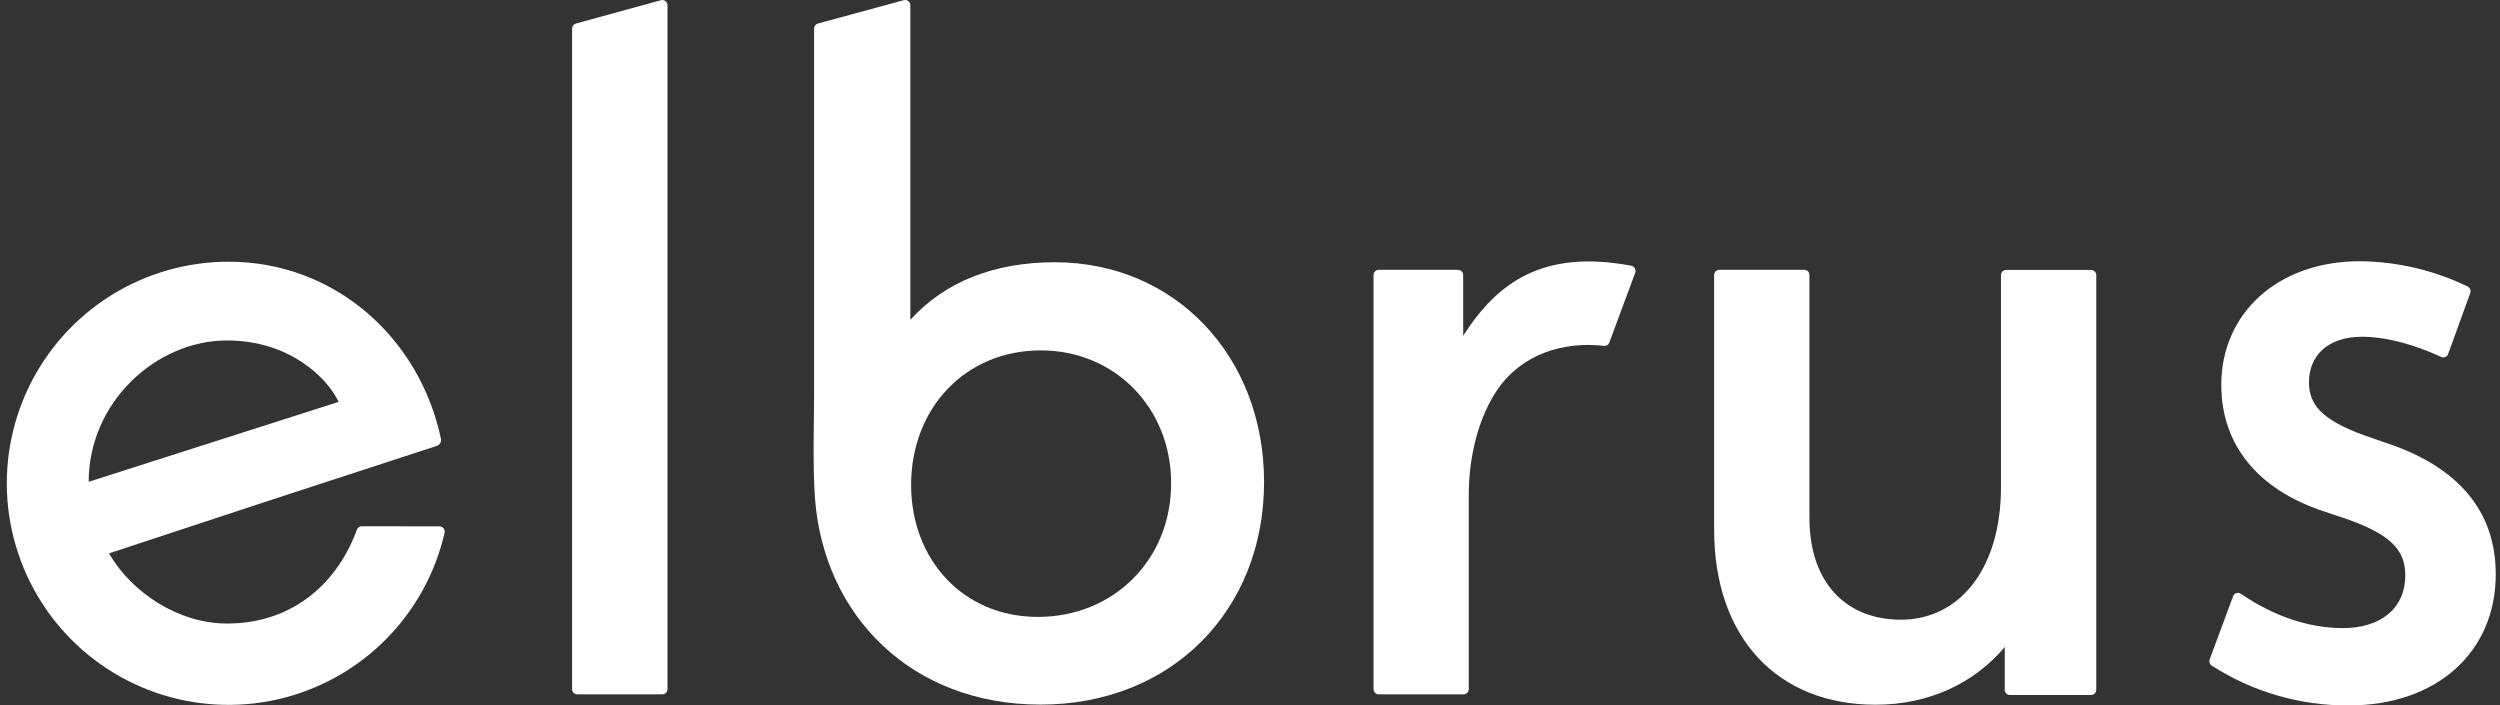
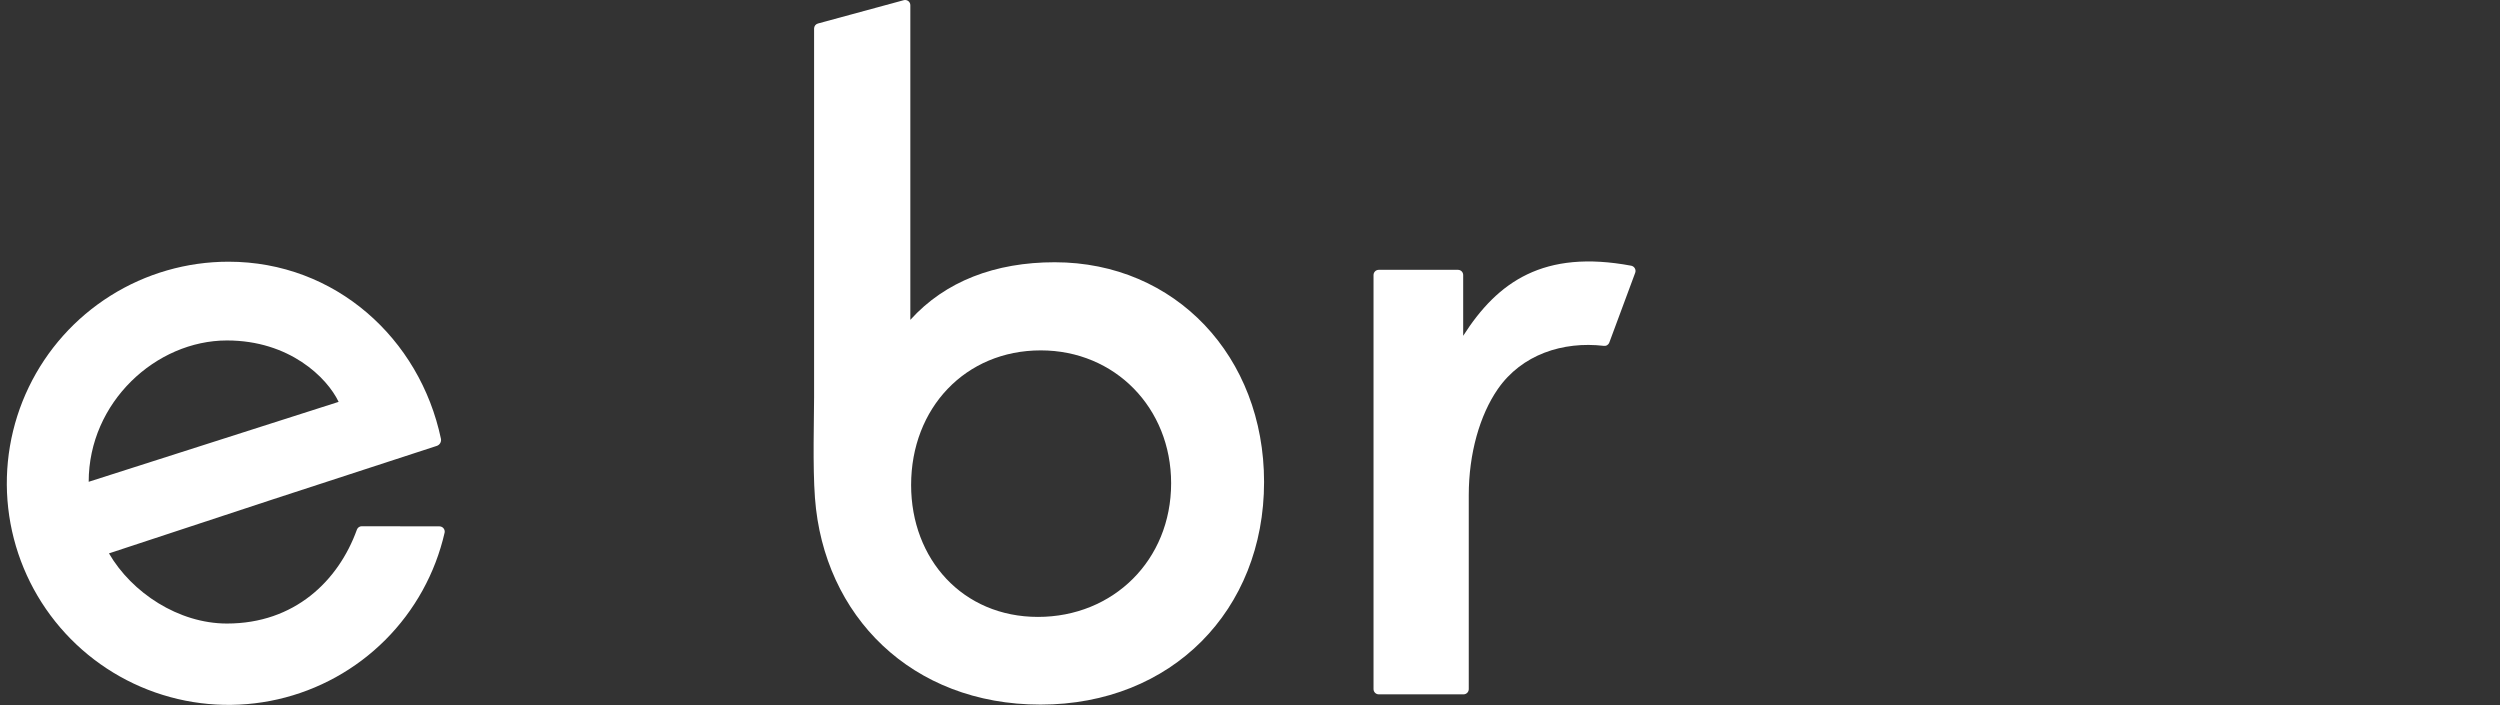
<svg xmlns="http://www.w3.org/2000/svg" width="202" height="57" viewBox="0 0 202 57" fill="none">
  <rect x="0" y="0" width="202" height="57" fill="#333333" stroke="none" />
  <path d="M29.225 42.52C29.14 42.52 29.056 42.547 28.987 42.597C28.917 42.647 28.865 42.717 28.837 42.797C27.342 46.943 23.795 50.382 18.339 50.382C14.429 50.382 10.652 47.893 8.805 44.713L22.023 40.356L35.299 36.026C35.412 35.987 35.508 35.908 35.569 35.804C35.629 35.7 35.651 35.578 35.629 35.459C33.927 27.353 27.098 21.146 18.463 21.146C15.091 21.146 11.788 22.098 8.933 23.891C6.078 25.684 3.787 28.246 2.325 31.282C0.862 34.319 0.286 37.706 0.663 41.055C1.041 44.404 2.357 47.578 4.459 50.213C6.561 52.848 9.365 54.837 12.547 55.95C15.73 57.063 19.162 57.255 22.449 56.505C25.736 55.755 28.745 54.093 31.129 51.71C33.513 49.327 35.176 46.32 35.926 43.034C35.938 42.973 35.936 42.91 35.92 42.85C35.904 42.789 35.876 42.733 35.836 42.685C35.797 42.637 35.747 42.598 35.691 42.572C35.634 42.545 35.573 42.531 35.51 42.53L29.225 42.52ZM18.339 27.509C23.381 27.509 26.422 30.5 27.362 32.471L7.166 38.929C7.166 32.499 12.609 27.509 18.339 27.509Z" fill="white" />
-   <path d="M46.542 1.899L53.402 0.017C53.465 -0 53.53 -0.003 53.594 0.01C53.657 0.022 53.717 0.049 53.769 0.088C53.82 0.127 53.862 0.178 53.89 0.236C53.919 0.294 53.934 0.358 53.934 0.423V55.681C53.934 55.736 53.924 55.791 53.903 55.842C53.882 55.893 53.851 55.94 53.812 55.979C53.773 56.018 53.727 56.049 53.676 56.07C53.625 56.091 53.571 56.102 53.516 56.102H46.643C46.588 56.102 46.533 56.091 46.482 56.07C46.431 56.049 46.385 56.018 46.346 55.979C46.307 55.94 46.277 55.893 46.256 55.842C46.235 55.791 46.224 55.736 46.225 55.681V2.305C46.225 2.212 46.257 2.121 46.314 2.048C46.372 1.974 46.452 1.922 46.542 1.899Z" fill="white" />
  <path d="M102.137 38.945C102.137 49.312 94.675 56.932 84.076 56.932C73.631 56.932 66.552 49.74 65.849 40.235C65.657 37.67 65.778 33.764 65.778 32.111V2.305C65.778 2.213 65.808 2.124 65.864 2.05C65.92 1.977 65.999 1.924 66.088 1.9L73.023 0.015C73.086 -0.002 73.151 -0.005 73.215 0.008C73.279 0.02 73.338 0.047 73.39 0.086C73.441 0.126 73.483 0.176 73.512 0.234C73.54 0.292 73.555 0.356 73.555 0.421V25.844C76.377 22.719 80.418 21.19 85.221 21.19C94.98 21.19 102.137 28.81 102.137 38.945ZM94.627 39.041C94.627 32.973 90.101 28.311 84.091 28.311C78.008 28.311 73.618 32.973 73.618 39.189C73.618 45.181 77.786 49.846 83.869 49.846C89.953 49.846 94.627 45.257 94.627 39.051V39.041Z" fill="white" />
  <path d="M132.126 22.036L130.031 27.681C129.999 27.768 129.938 27.842 129.858 27.89C129.778 27.939 129.684 27.958 129.592 27.945C126.279 27.562 122.959 28.643 121.02 31.44C119.573 33.537 118.676 36.631 118.676 40.008V55.682C118.676 55.793 118.631 55.901 118.552 55.979C118.474 56.058 118.366 56.103 118.255 56.103H111.402C111.291 56.103 111.184 56.058 111.105 55.979C111.026 55.901 110.981 55.793 110.981 55.682V22.223C110.981 22.111 111.026 22.004 111.105 21.925C111.184 21.846 111.291 21.802 111.402 21.802H117.806C117.861 21.802 117.916 21.813 117.967 21.834C118.018 21.855 118.064 21.886 118.103 21.925C118.142 21.964 118.173 22.011 118.193 22.062C118.214 22.113 118.225 22.168 118.225 22.223V27.134C121.015 22.759 124.729 20.149 131.801 21.469C131.862 21.481 131.919 21.506 131.97 21.542C132.02 21.578 132.063 21.624 132.093 21.678C132.124 21.732 132.143 21.792 132.149 21.854C132.154 21.915 132.147 21.978 132.126 22.036Z" fill="white" />
-   <path d="M169.378 22.223V55.737C169.378 55.792 169.367 55.846 169.346 55.897C169.325 55.948 169.295 55.994 169.256 56.033C169.217 56.072 169.171 56.103 169.12 56.124C169.069 56.145 169.015 56.156 168.96 56.156H162.405C162.35 56.156 162.295 56.145 162.244 56.124C162.193 56.103 162.147 56.073 162.107 56.034C162.068 55.995 162.037 55.949 162.016 55.898C161.995 55.847 161.984 55.792 161.984 55.737V52.282C159.468 55.253 155.807 56.942 151.539 56.942C143.686 56.942 138.5 51.607 138.5 42.767V22.223C138.5 22.111 138.544 22.004 138.623 21.925C138.702 21.846 138.809 21.802 138.921 21.802H145.781C145.893 21.802 146 21.846 146.079 21.925C146.158 22.004 146.202 22.111 146.202 22.223V41.843C146.202 47.177 149.25 50.072 153.596 50.072C158.323 50.072 161.679 45.96 161.679 39.368V22.233C161.679 22.121 161.723 22.014 161.802 21.935C161.881 21.856 161.988 21.812 162.1 21.812H168.96C169.069 21.812 169.175 21.855 169.253 21.932C169.331 22.009 169.376 22.113 169.378 22.223Z" fill="white" />
-   <path d="M192.671 35.745L191.145 35.213C187.485 33.916 186.565 32.62 186.565 30.869C186.565 28.81 188.019 27.208 190.85 27.208C193.493 27.208 196.228 28.364 197.241 28.84C197.294 28.865 197.351 28.879 197.409 28.88C197.467 28.881 197.524 28.871 197.578 28.848C197.631 28.826 197.68 28.793 197.719 28.75C197.759 28.708 197.789 28.658 197.809 28.604L199.596 23.68C199.632 23.58 199.629 23.471 199.589 23.372C199.549 23.274 199.474 23.195 199.379 23.148C196.669 21.833 193.7 21.136 190.687 21.107C183.978 21.107 179.48 25.373 179.48 31.088C179.48 35.967 182.453 39.547 187.714 41.301L189.086 41.758C193.281 43.131 194.347 44.502 194.347 46.485C194.347 49.151 192.366 50.751 189.305 50.751C186.562 50.751 183.708 49.793 181.066 47.979C181.014 47.942 180.955 47.918 180.892 47.907C180.829 47.897 180.765 47.901 180.704 47.92C180.643 47.938 180.587 47.971 180.541 48.014C180.494 48.058 180.458 48.111 180.436 48.171L178.542 53.276C178.509 53.366 178.507 53.464 178.536 53.556C178.565 53.647 178.624 53.726 178.704 53.78C182 55.901 185.841 57.02 189.761 57C196.929 57 201.656 52.656 201.656 46.417C201.666 41.233 198.54 37.65 192.671 35.745Z" fill="white" />
</svg>